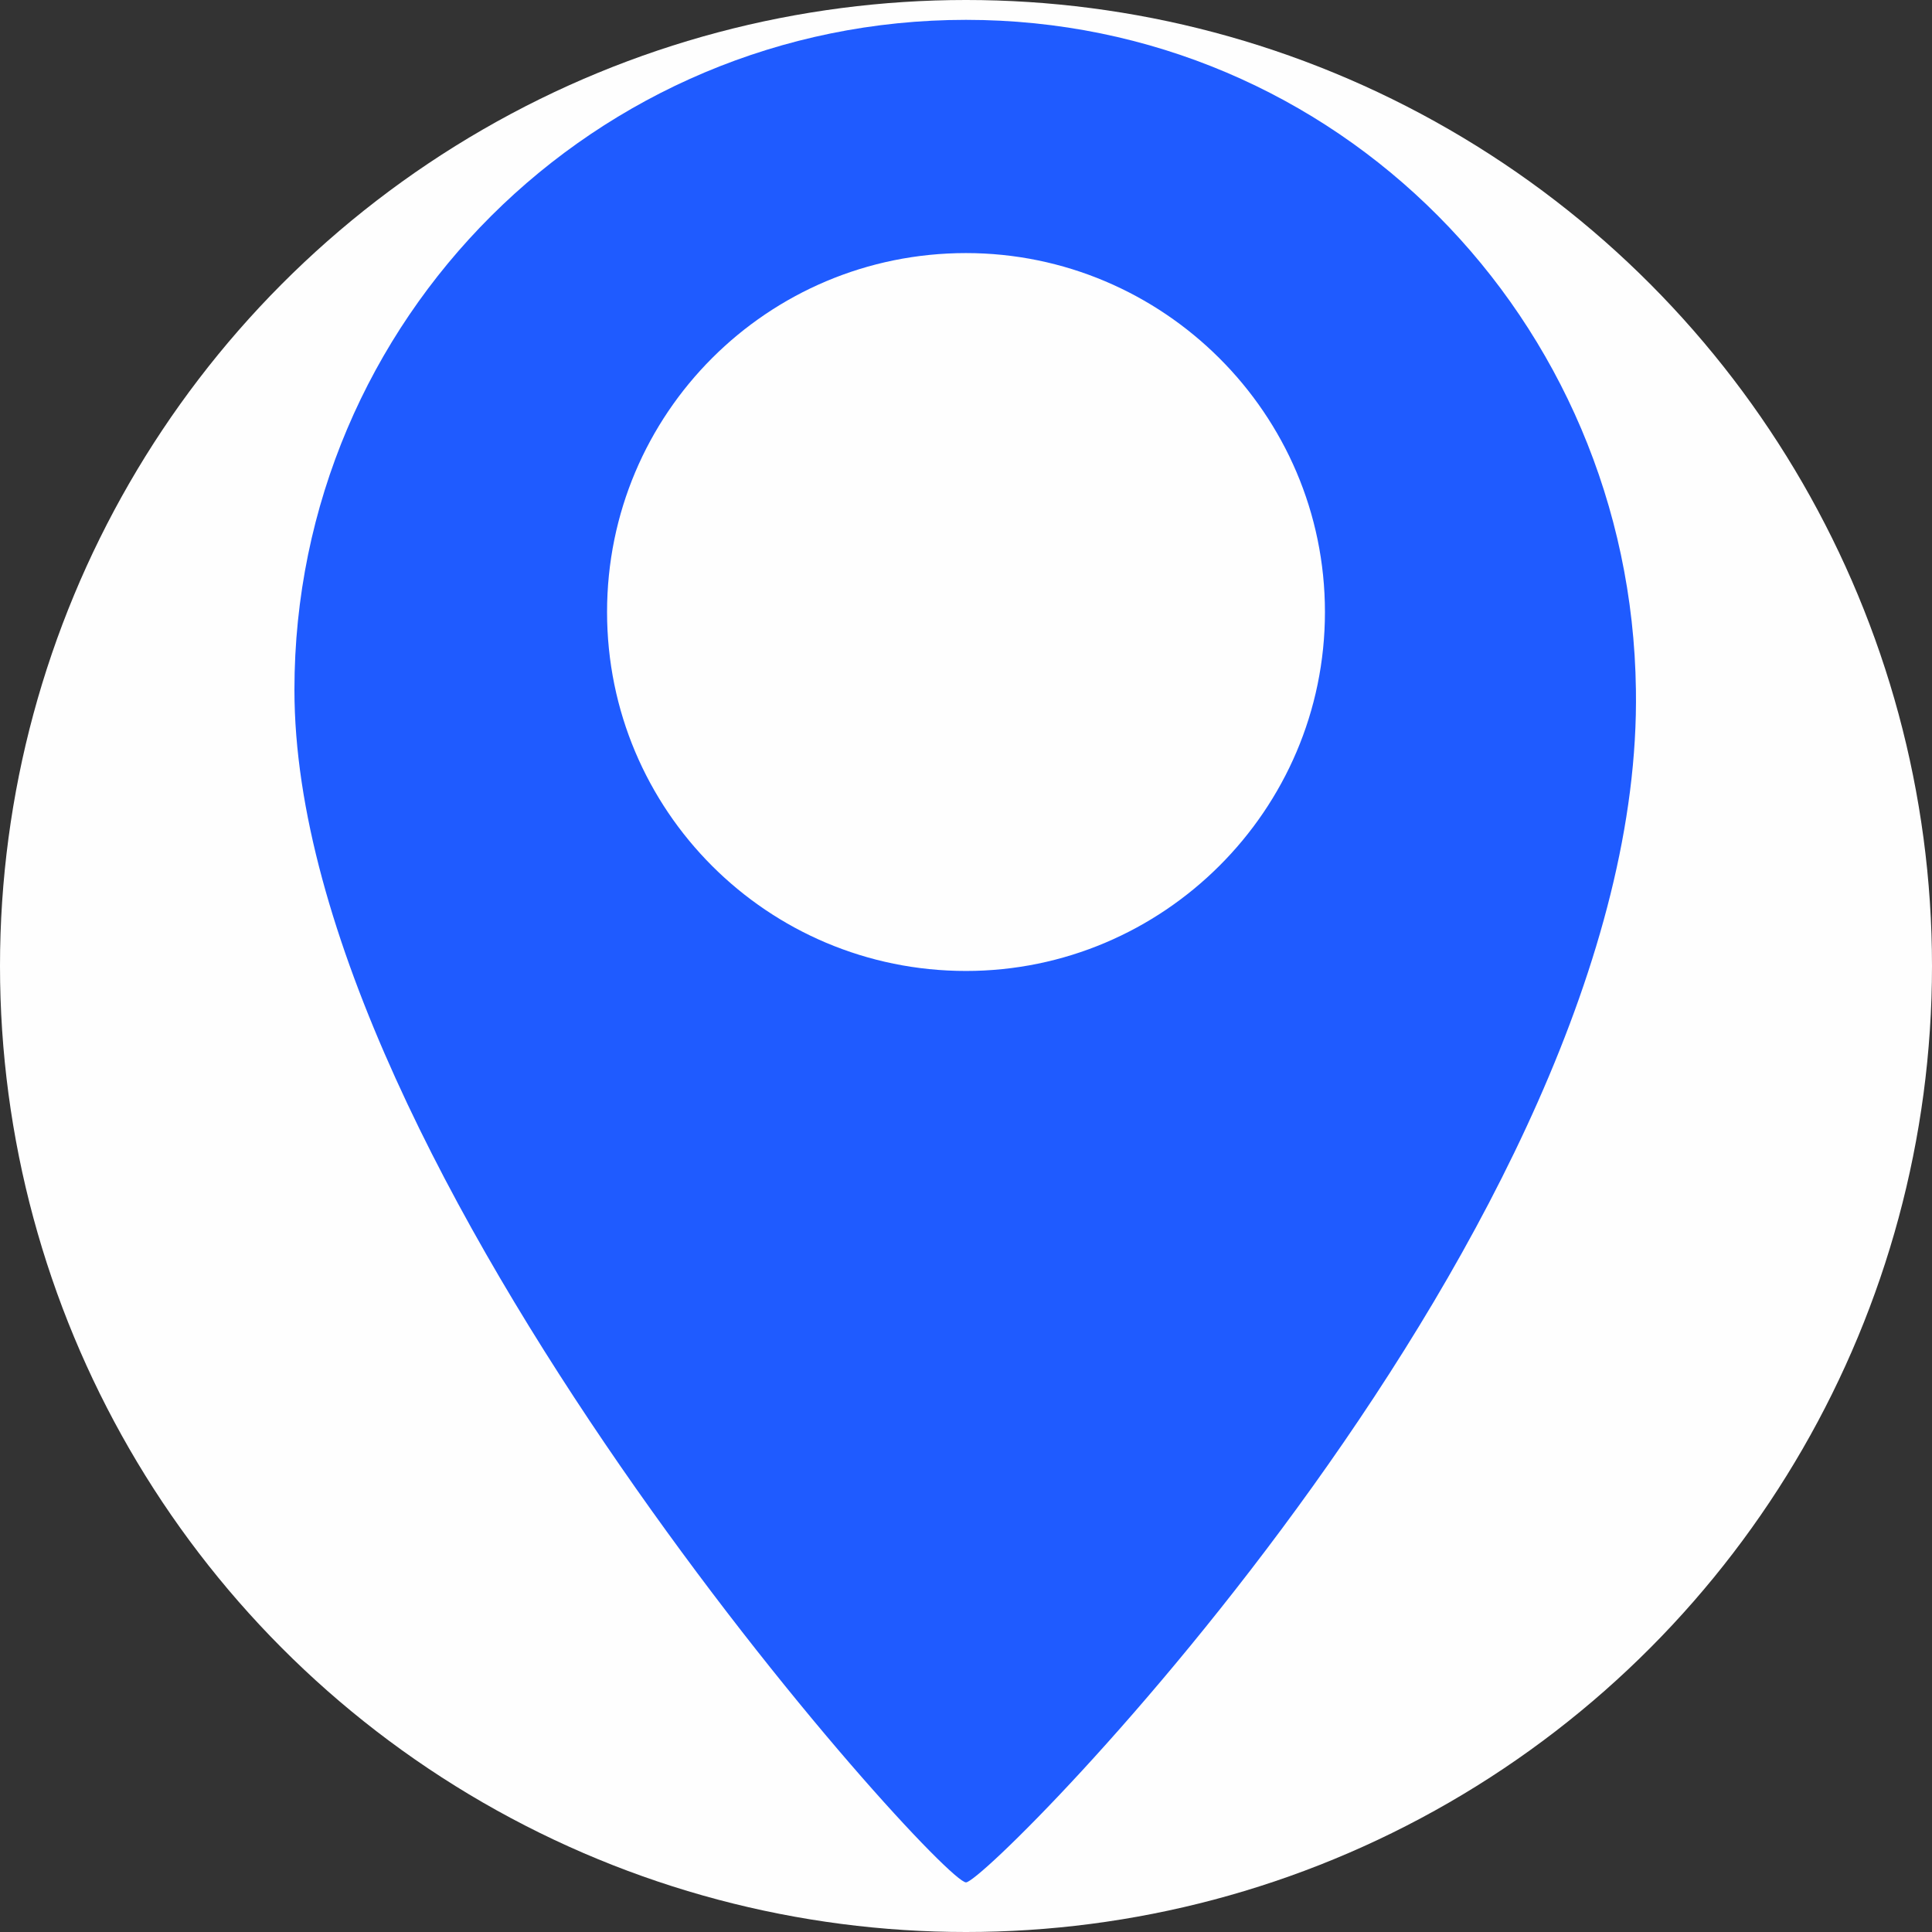
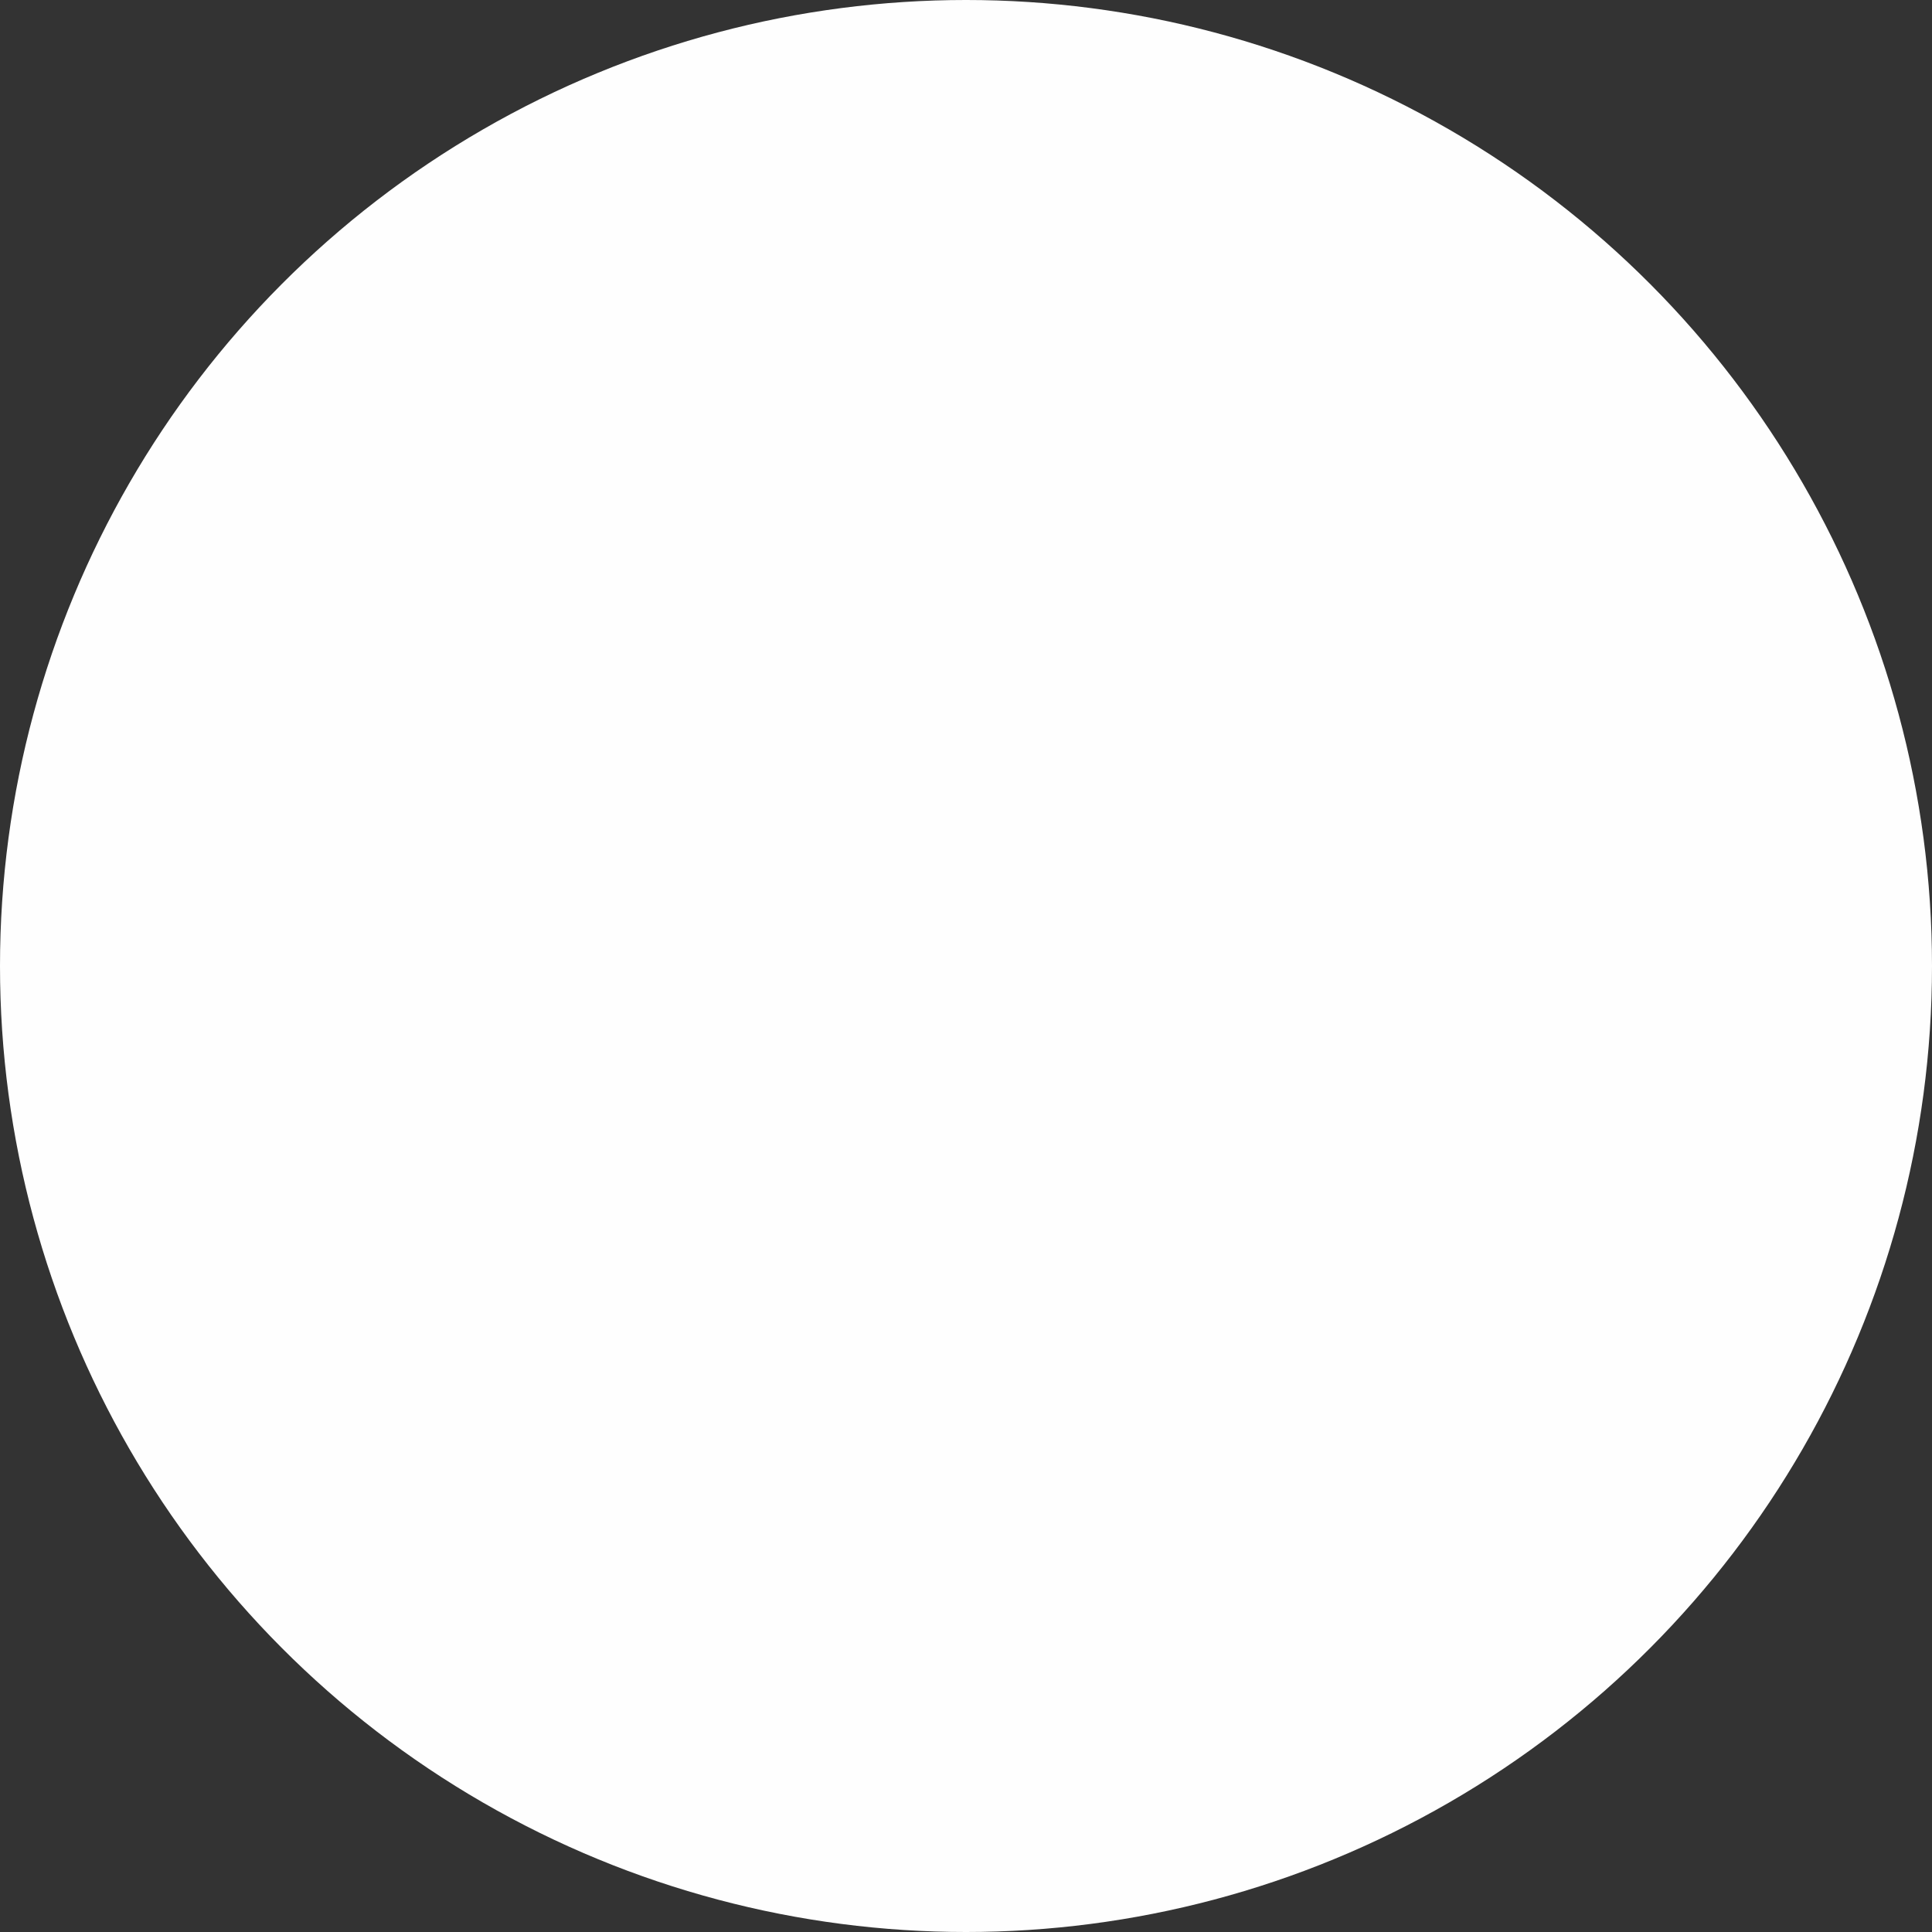
<svg xmlns="http://www.w3.org/2000/svg" xml:space="preserve" width="43.503mm" height="43.503mm" style="shape-rendering:geometricPrecision; text-rendering:geometricPrecision; image-rendering:optimizeQuality; fill-rule:evenodd; clip-rule:evenodd" viewBox="0 0 1168 1168">
  <rect x="0" y="0" width="1168" height="1168" fill="#333333" stroke="none" />
  <defs>
    <style type="text/css">  .fil0 {fill:#FEFEFE} .fil1 {fill:#1F5BFF;fill-rule:nonzero}  </style>
  </defs>
  <g id="Слой_x0020_1">
    <circle class="fil0" cx="584" cy="584" r="584" />
-     <path class="fil1" d="M584 12c-224,0 -406,181 -406,405 0,290 390,721 406,721 14,0 410,-398 405,-721 -3,-224 -181,-405 -405,-405zm0 141c119,0 217,97 217,217 0,120 -98,217 -217,217 -120,0 -217,-97 -217,-217 0,-120 97,-217 217,-217z" />
  </g>
</svg>